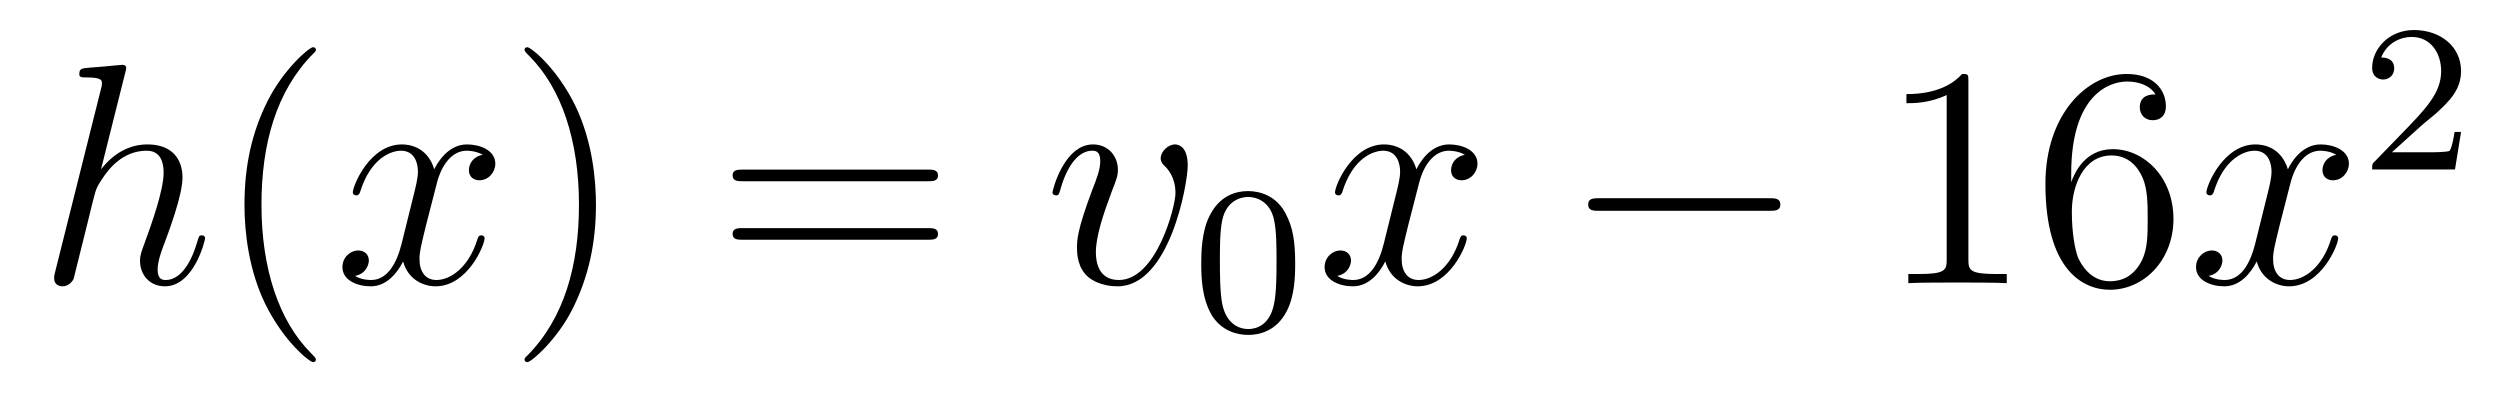
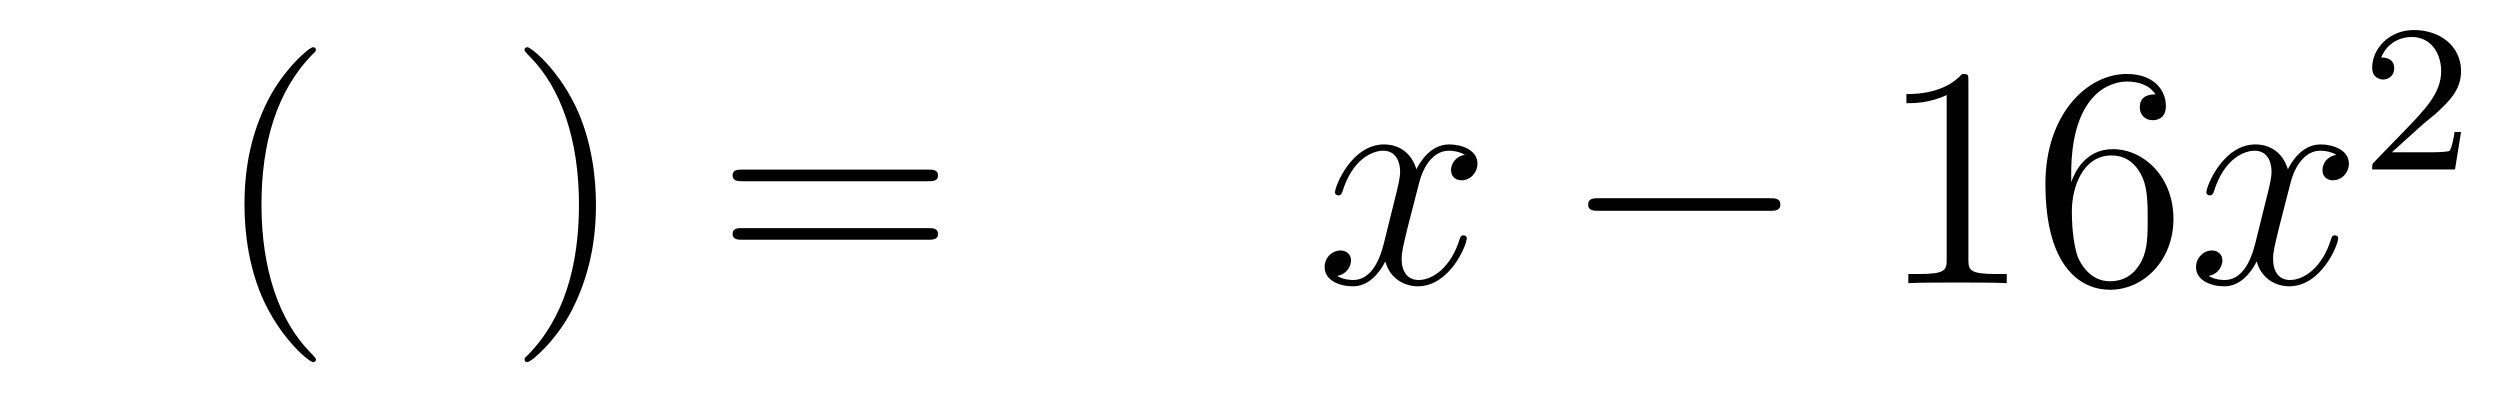
<svg xmlns="http://www.w3.org/2000/svg" version="1.1" width="95pt" height="15pt" viewBox="0 -15 95 15">
  <g id="page1">
    <g transform="matrix(1 0 0 -1 -127 650)">
-       <path d="M131.759 662.237C131.771 662.285 131.795 662.357 131.795 662.417C131.795 662.536 131.675 662.536 131.652 662.536C131.64 662.536 131.054 662.488 130.994 662.476C130.791 662.464 130.612 662.441 130.396 662.428C130.098 662.405 130.014 662.393 130.014 662.178C130.014 662.058 130.109 662.058 130.277 662.058C130.863 662.058 130.874 661.95 130.874 661.831C130.874 661.759 130.851 661.663 130.839 661.627L129.105 654.706C129.057 654.527 129.057 654.503 129.057 654.431C129.057 654.168 129.261 654.12 129.38 654.12C129.583 654.12 129.739 654.276 129.799 654.408L130.337 656.571C130.396 656.834 130.468 657.085 130.528 657.348C130.659 657.85 130.659 657.862 130.887 658.209C131.113 658.555 131.652 659.273 132.572 659.273C133.05 659.273 133.218 658.914 133.218 658.436C133.218 657.767 132.751 656.463 132.488 655.746C132.381 655.459 132.321 655.304 132.321 655.089C132.321 654.551 132.692 654.12 133.265 654.12C134.377 654.12 134.795 655.878 134.795 655.949C134.795 656.009 134.748 656.057 134.676 656.057C134.568 656.057 134.556 656.021 134.497 655.818C134.222 654.862 133.779 654.36 133.301 654.36C133.182 654.36 132.99 654.372 132.99 654.754C132.99 655.065 133.134 655.447 133.182 655.579C133.397 656.152 133.935 657.563 133.935 658.257C133.935 658.974 133.516 659.512 132.608 659.512C131.927 659.512 131.329 659.189 130.839 658.567L131.759 662.237Z" />
      <path d="M139.004 651.335C139.004 651.371 139.004 651.395 138.801 651.598C137.605 652.806 136.936 654.778 136.936 657.217C136.936 659.536 137.498 661.532 138.884 662.943C139.004 663.05 139.004 663.074 139.004 663.11C139.004 663.182 138.944 663.206 138.896 663.206C138.741 663.206 137.761 662.345 137.175 661.173C136.565 659.966 136.29 658.687 136.29 657.217C136.29 656.152 136.458 654.73 137.079 653.451C137.784 652.017 138.765 651.239 138.896 651.239C138.944 651.239 139.004 651.263 139.004 651.335Z" />
-       <path d="M145.344 659.117C144.961 659.046 144.818 658.759 144.818 658.532C144.818 658.245 145.045 658.149 145.212 658.149C145.571 658.149 145.822 658.46 145.822 658.782C145.822 659.285 145.248 659.512 144.746 659.512C144.017 659.512 143.61 658.794 143.503 658.567C143.228 659.464 142.486 659.512 142.271 659.512C141.052 659.512 140.406 657.946 140.406 657.683C140.406 657.635 140.454 657.575 140.538 657.575C140.634 657.575 140.658 657.647 140.681 657.695C141.088 659.022 141.889 659.273 142.236 659.273C142.774 659.273 142.881 658.771 142.881 658.484C142.881 658.221 142.809 657.946 142.666 657.372L142.26 655.734C142.08 655.017 141.734 654.36 141.1 654.36C141.04 654.36 140.741 654.36 140.49 654.515C140.92 654.599 141.016 654.957 141.016 655.101C141.016 655.34 140.837 655.483 140.61 655.483C140.323 655.483 140.012 655.232 140.012 654.85C140.012 654.348 140.574 654.12 141.088 654.12C141.662 654.12 142.068 654.575 142.319 655.065C142.51 654.36 143.108 654.12 143.55 654.12C144.77 654.12 145.415 655.687 145.415 655.949C145.415 656.009 145.367 656.057 145.296 656.057C145.188 656.057 145.176 655.997 145.14 655.902C144.818 654.85 144.124 654.36 143.586 654.36C143.168 654.36 142.941 654.67 142.941 655.16C142.941 655.423 142.989 655.615 143.18 656.404L143.598 658.029C143.778 658.747 144.184 659.273 144.734 659.273C144.758 659.273 145.093 659.273 145.344 659.117Z" />
      <path d="M149.646 657.217C149.646 658.125 149.527 659.607 148.857 660.994C148.152 662.428 147.172 663.206 147.04 663.206C146.992 663.206 146.933 663.182 146.933 663.11C146.933 663.074 146.933 663.05 147.136 662.847C148.331 661.64 149.001 659.667 149.001 657.228C149.001 654.909 148.439 652.913 147.052 651.502C146.933 651.395 146.933 651.371 146.933 651.335C146.933 651.263 146.992 651.239 147.04 651.239C147.195 651.239 148.176 652.1 148.762 653.272C149.371 654.491 149.646 655.782 149.646 657.217Z" />
      <path d="M162.263 658.113C162.43 658.113 162.645 658.113 162.645 658.328C162.645 658.555 162.442 658.555 162.263 658.555H155.222C155.054 658.555 154.839 658.555 154.839 658.34C154.839 658.113 155.042 658.113 155.222 658.113H162.263ZM162.263 655.89C162.43 655.89 162.645 655.89 162.645 656.105C162.645 656.332 162.442 656.332 162.263 656.332H155.222C155.054 656.332 154.839 656.332 154.839 656.117C154.839 655.89 155.042 655.89 155.222 655.89H162.263Z" />
-       <path d="M172.134 658.711C172.134 659.464 171.751 659.512 171.656 659.512C171.369 659.512 171.106 659.225 171.106 658.986C171.106 658.842 171.189 658.759 171.237 658.711C171.357 658.603 171.668 658.281 171.668 657.659C171.668 657.157 170.95 654.36 169.516 654.36C168.787 654.36 168.643 654.969 168.643 655.412C168.643 656.009 168.918 656.846 169.241 657.707C169.432 658.197 169.48 658.316 169.48 658.555C169.48 659.058 169.121 659.512 168.535 659.512C167.436 659.512 166.994 657.778 166.994 657.683C166.994 657.635 167.041 657.575 167.125 657.575C167.233 657.575 167.244 657.623 167.292 657.79C167.579 658.818 168.045 659.273 168.5 659.273C168.607 659.273 168.81 659.273 168.81 658.878C168.81 658.567 168.679 658.221 168.5 657.767C167.926 656.236 167.926 655.866 167.926 655.579C167.926 655.316 167.962 654.826 168.332 654.491C168.763 654.12 169.36 654.12 169.468 654.12C171.452 654.12 172.134 658.029 172.134 658.711Z" />
-       <path d="M176.217 654.982C176.217 655.834 176.129 656.352 175.866 656.862C175.515 657.564 174.87 657.739 174.432 657.739C173.427 657.739 173.061 656.99 172.949 656.767C172.662 656.185 172.647 655.396 172.647 654.982C172.647 654.456 172.671 653.651 173.053 653.014C173.42 652.424 174.009 652.273 174.432 652.273C174.814 652.273 175.499 652.392 175.898 653.181C176.193 653.755 176.217 654.464 176.217 654.982ZM174.432 652.496C174.161 652.496 173.611 652.623 173.443 653.46C173.356 653.914 173.356 654.663 173.356 655.077C173.356 655.627 173.356 656.185 173.443 656.623C173.611 657.436 174.233 657.516 174.432 657.516C174.702 657.516 175.253 657.38 175.412 656.655C175.508 656.217 175.508 655.619 175.508 655.077C175.508 654.607 175.508 653.89 175.412 653.444C175.244 652.607 174.695 652.496 174.432 652.496Z" />
      <path d="M182.666 659.117C182.284 659.046 182.14 658.759 182.14 658.532C182.14 658.245 182.367 658.149 182.535 658.149C182.893 658.149 183.144 658.46 183.144 658.782C183.144 659.285 182.571 659.512 182.068 659.512C181.339 659.512 180.933 658.794 180.825 658.567C180.55 659.464 179.809 659.512 179.594 659.512C178.375 659.512 177.729 657.946 177.729 657.683C177.729 657.635 177.777 657.575 177.861 657.575C177.956 657.575 177.98 657.647 178.004 657.695C178.411 659.022 179.212 659.273 179.558 659.273C180.096 659.273 180.204 658.771 180.204 658.484C180.204 658.221 180.132 657.946 179.988 657.372L179.582 655.734C179.403 655.017 179.056 654.36 178.422 654.36C178.363 654.36 178.064 654.36 177.813 654.515C178.243 654.599 178.339 654.957 178.339 655.101C178.339 655.34 178.16 655.483 177.933 655.483C177.646 655.483 177.335 655.232 177.335 654.85C177.335 654.348 177.897 654.12 178.411 654.12C178.984 654.12 179.391 654.575 179.642 655.065C179.833 654.36 180.431 654.12 180.873 654.12C182.093 654.12 182.738 655.687 182.738 655.949C182.738 656.009 182.69 656.057 182.618 656.057C182.511 656.057 182.499 655.997 182.463 655.902C182.14 654.85 181.447 654.36 180.909 654.36C180.491 654.36 180.263 654.67 180.263 655.16C180.263 655.423 180.311 655.615 180.503 656.404L180.921 658.029C181.1 658.747 181.507 659.273 182.057 659.273C182.081 659.273 182.415 659.273 182.666 659.117Z" />
      <path d="M194.236 656.989C194.438 656.989 194.654 656.989 194.654 657.228C194.654 657.468 194.438 657.468 194.236 657.468H187.768C187.565 657.468 187.35 657.468 187.35 657.228C187.35 656.989 187.565 656.989 187.768 656.989H194.236Z" />
      <path d="M201.799 661.902C201.799 662.178 201.799 662.189 201.559 662.189C201.272 661.867 200.675 661.424 199.444 661.424V661.078C199.718 661.078 200.316 661.078 200.974 661.388V655.16C200.974 654.73 200.938 654.587 199.886 654.587H199.516V654.24C199.838 654.264 200.998 654.264 201.392 654.264S202.934 654.264 203.257 654.24V654.587H202.886C201.835 654.587 201.799 654.73 201.799 655.16V661.902ZM205.706 658.4C205.706 661.424 207.176 661.902 207.822 661.902C208.253 661.902 208.682 661.771 208.91 661.413C208.766 661.413 208.312 661.413 208.312 660.922C208.312 660.659 208.492 660.432 208.802 660.432C209.101 660.432 209.304 660.612 209.304 660.958C209.304 661.58 208.85 662.189 207.81 662.189C206.304 662.189 204.726 660.648 204.726 658.017C204.726 654.73 206.16 653.989 207.176 653.989C208.48 653.989 209.591 655.125 209.591 656.679C209.591 658.268 208.48 659.332 207.284 659.332C206.22 659.332 205.826 658.412 205.706 658.077V658.4ZM207.176 654.312C206.423 654.312 206.065 654.981 205.957 655.232C205.849 655.543 205.73 656.129 205.73 656.966C205.73 657.91 206.16 659.093 207.236 659.093C207.894 659.093 208.241 658.651 208.42 658.245C208.612 657.802 208.612 657.205 208.612 656.691C208.612 656.081 208.612 655.543 208.384 655.089C208.085 654.515 207.655 654.312 207.176 654.312Z" />
      <path d="M215.78 659.117C215.398 659.046 215.254 658.759 215.254 658.532C215.254 658.245 215.482 658.149 215.648 658.149C216.007 658.149 216.258 658.46 216.258 658.782C216.258 659.285 215.684 659.512 215.182 659.512C214.453 659.512 214.046 658.794 213.94 658.567C213.664 659.464 212.923 659.512 212.708 659.512C211.488 659.512 210.842 657.946 210.842 657.683C210.842 657.635 210.89 657.575 210.974 657.575C211.07 657.575 211.094 657.647 211.118 657.695C211.524 659.022 212.326 659.273 212.672 659.273C213.21 659.273 213.318 658.771 213.318 658.484C213.318 658.221 213.246 657.946 213.102 657.372L212.696 655.734C212.516 655.017 212.17 654.36 211.536 654.36C211.476 654.36 211.178 654.36 210.926 654.515C211.357 654.599 211.452 654.957 211.452 655.101C211.452 655.34 211.273 655.483 211.046 655.483C210.76 655.483 210.449 655.232 210.449 654.85C210.449 654.348 211.01 654.12 211.524 654.12C212.098 654.12 212.504 654.575 212.755 655.065C212.947 654.36 213.545 654.12 213.986 654.12C215.207 654.12 215.851 655.687 215.851 655.949C215.851 656.009 215.803 656.057 215.732 656.057C215.624 656.057 215.612 655.997 215.576 655.902C215.254 654.85 214.561 654.36 214.022 654.36C213.605 654.36 213.377 654.67 213.377 655.16C213.377 655.423 213.425 655.615 213.617 656.404L214.034 658.029C214.214 658.747 214.62 659.273 215.171 659.273C215.195 659.273 215.53 659.273 215.78 659.117Z" />
      <path d="M218.968 660.186C219.095 660.305 219.43 660.568 219.557 660.68C220.051 661.134 220.52 661.572 220.52 662.297C220.52 663.245 219.724 663.859 218.728 663.859C217.772 663.859 217.142 663.134 217.142 662.425C217.142 662.034 217.453 661.978 217.565 661.978C217.732 661.978 217.979 662.098 217.979 662.401C217.979 662.815 217.58 662.815 217.486 662.815C217.716 663.397 218.25 663.596 218.64 663.596C219.382 663.596 219.764 662.967 219.764 662.297C219.764 661.468 219.182 660.863 218.242 659.899L217.238 658.863C217.142 658.775 217.142 658.759 217.142 658.56H220.29L220.52 659.986H220.273C220.25 659.827 220.187 659.428 220.091 659.277C220.043 659.213 219.437 659.213 219.31 659.213H217.891L218.968 660.186Z" />
    </g>
  </g>
</svg>